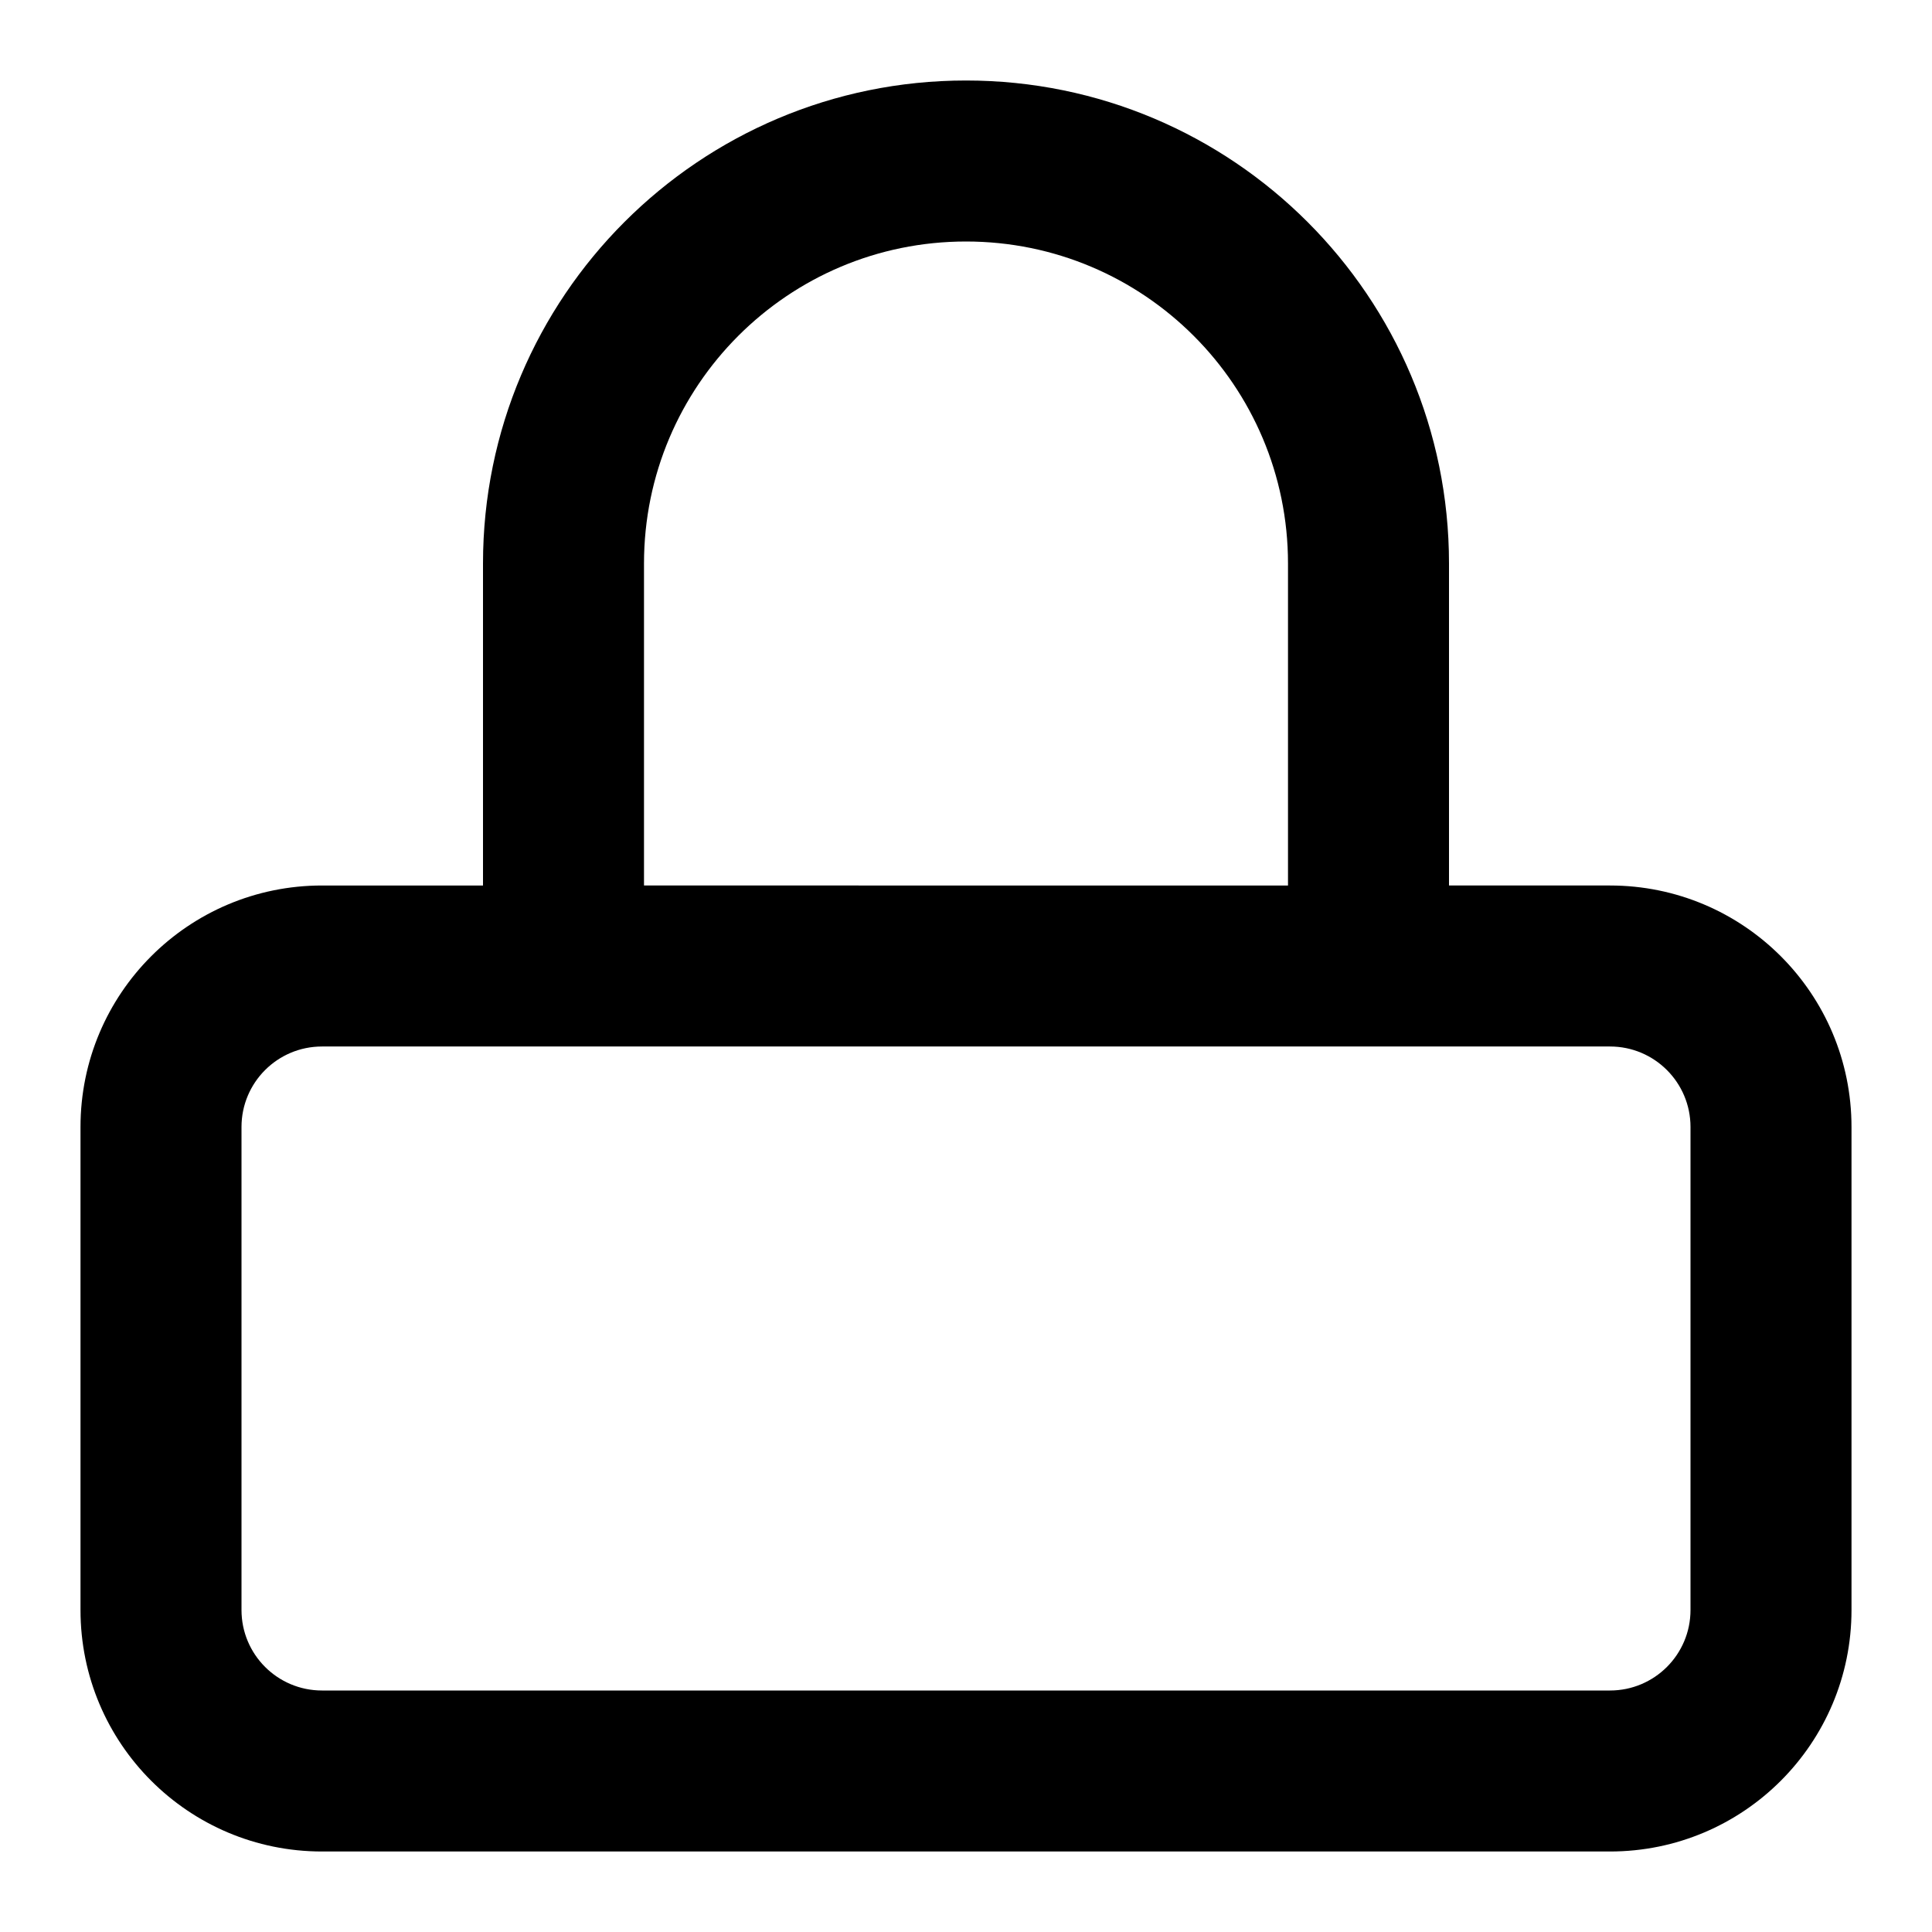
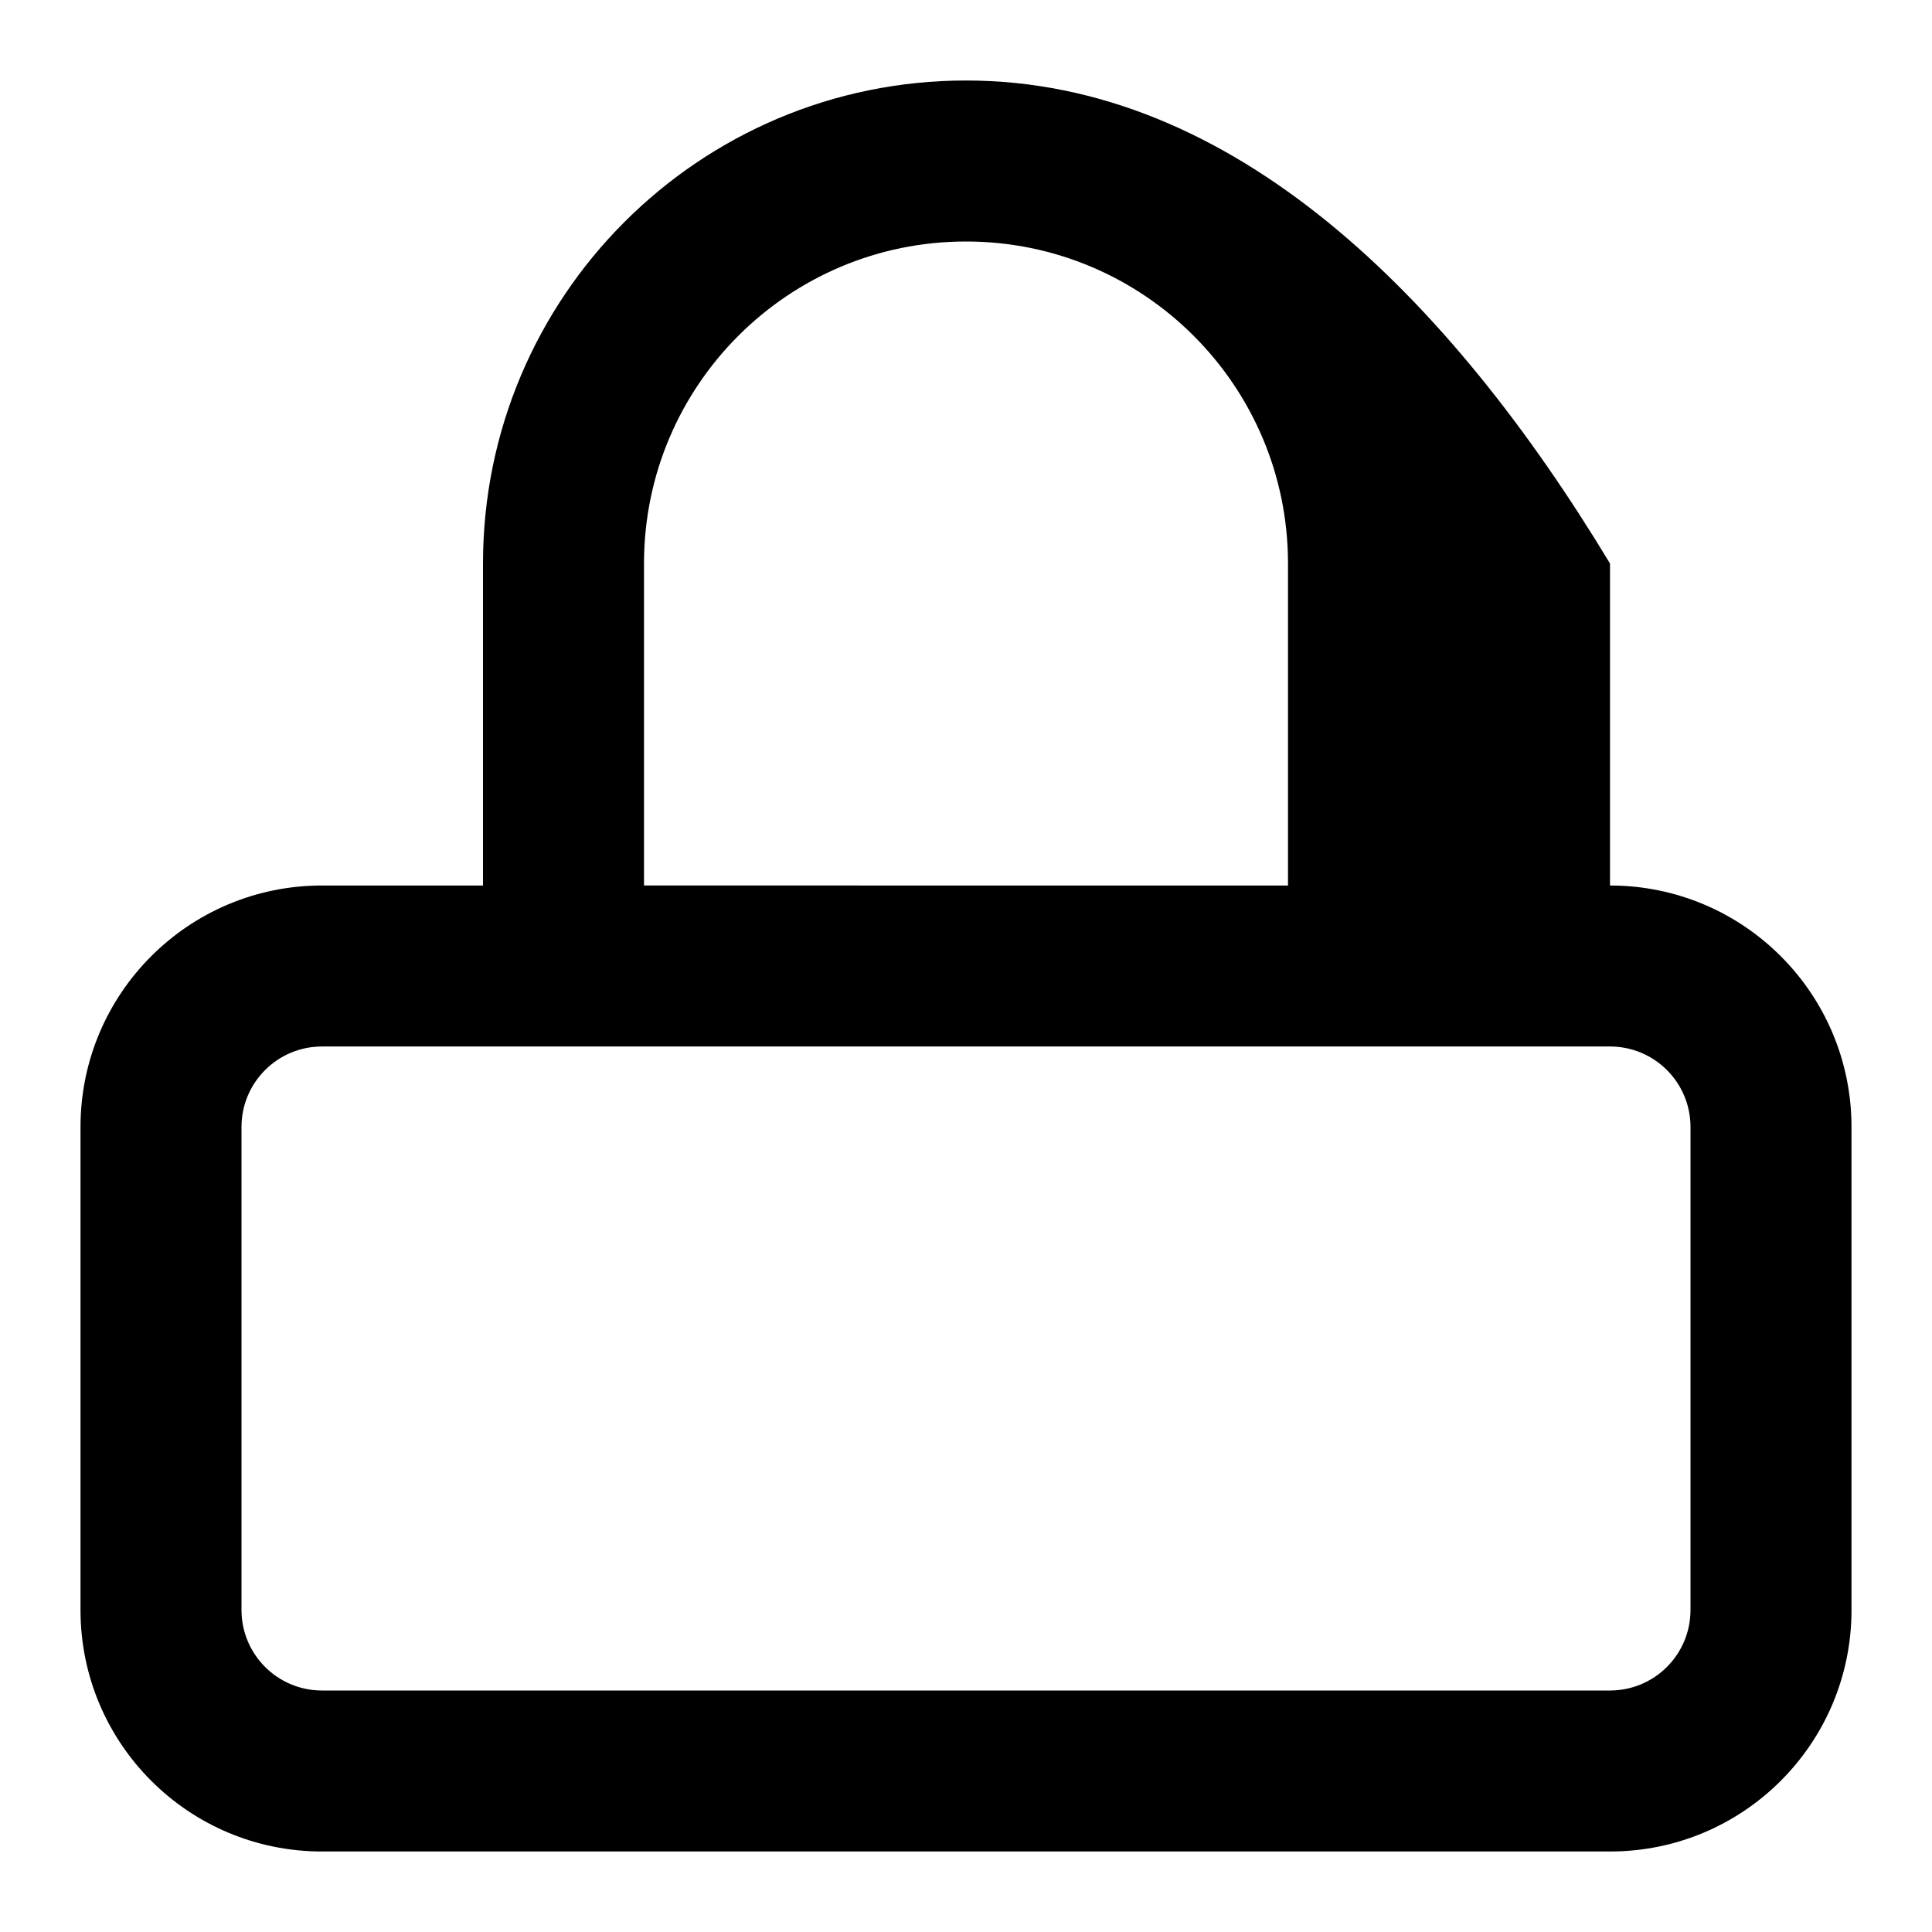
<svg xmlns="http://www.w3.org/2000/svg" enable-background="new 0 0 96 96" height="96px" id="lock" version="1.1" viewBox="0 0 96 96" width="96px" xml:space="preserve">
-   <path d="M80,44h-8V28C72,14.745,61.255,4,48,4S24,14.745,24,28v16h-8C9.37,44,4,49.37,4,56v24c0,6.63,5.37,12,12,12h64  c6.63,0,12-5.37,12-12V56C92,49.37,86.63,44,80,44z M32,28c0-8.836,7.164-16,16-16s16,7.164,16,16v16H32V28z M84,80  c0,2.21-1.79,4-4,4H16c-2.21,0-4-1.79-4-4V56c0-2.21,1.79-4,4-4h64c2.21,0,4,1.79,4,4V80z" />
+   <path d="M80,44V28C72,14.745,61.255,4,48,4S24,14.745,24,28v16h-8C9.37,44,4,49.37,4,56v24c0,6.63,5.37,12,12,12h64  c6.63,0,12-5.37,12-12V56C92,49.37,86.63,44,80,44z M32,28c0-8.836,7.164-16,16-16s16,7.164,16,16v16H32V28z M84,80  c0,2.21-1.79,4-4,4H16c-2.21,0-4-1.79-4-4V56c0-2.21,1.79-4,4-4h64c2.21,0,4,1.79,4,4V80z" />
</svg>